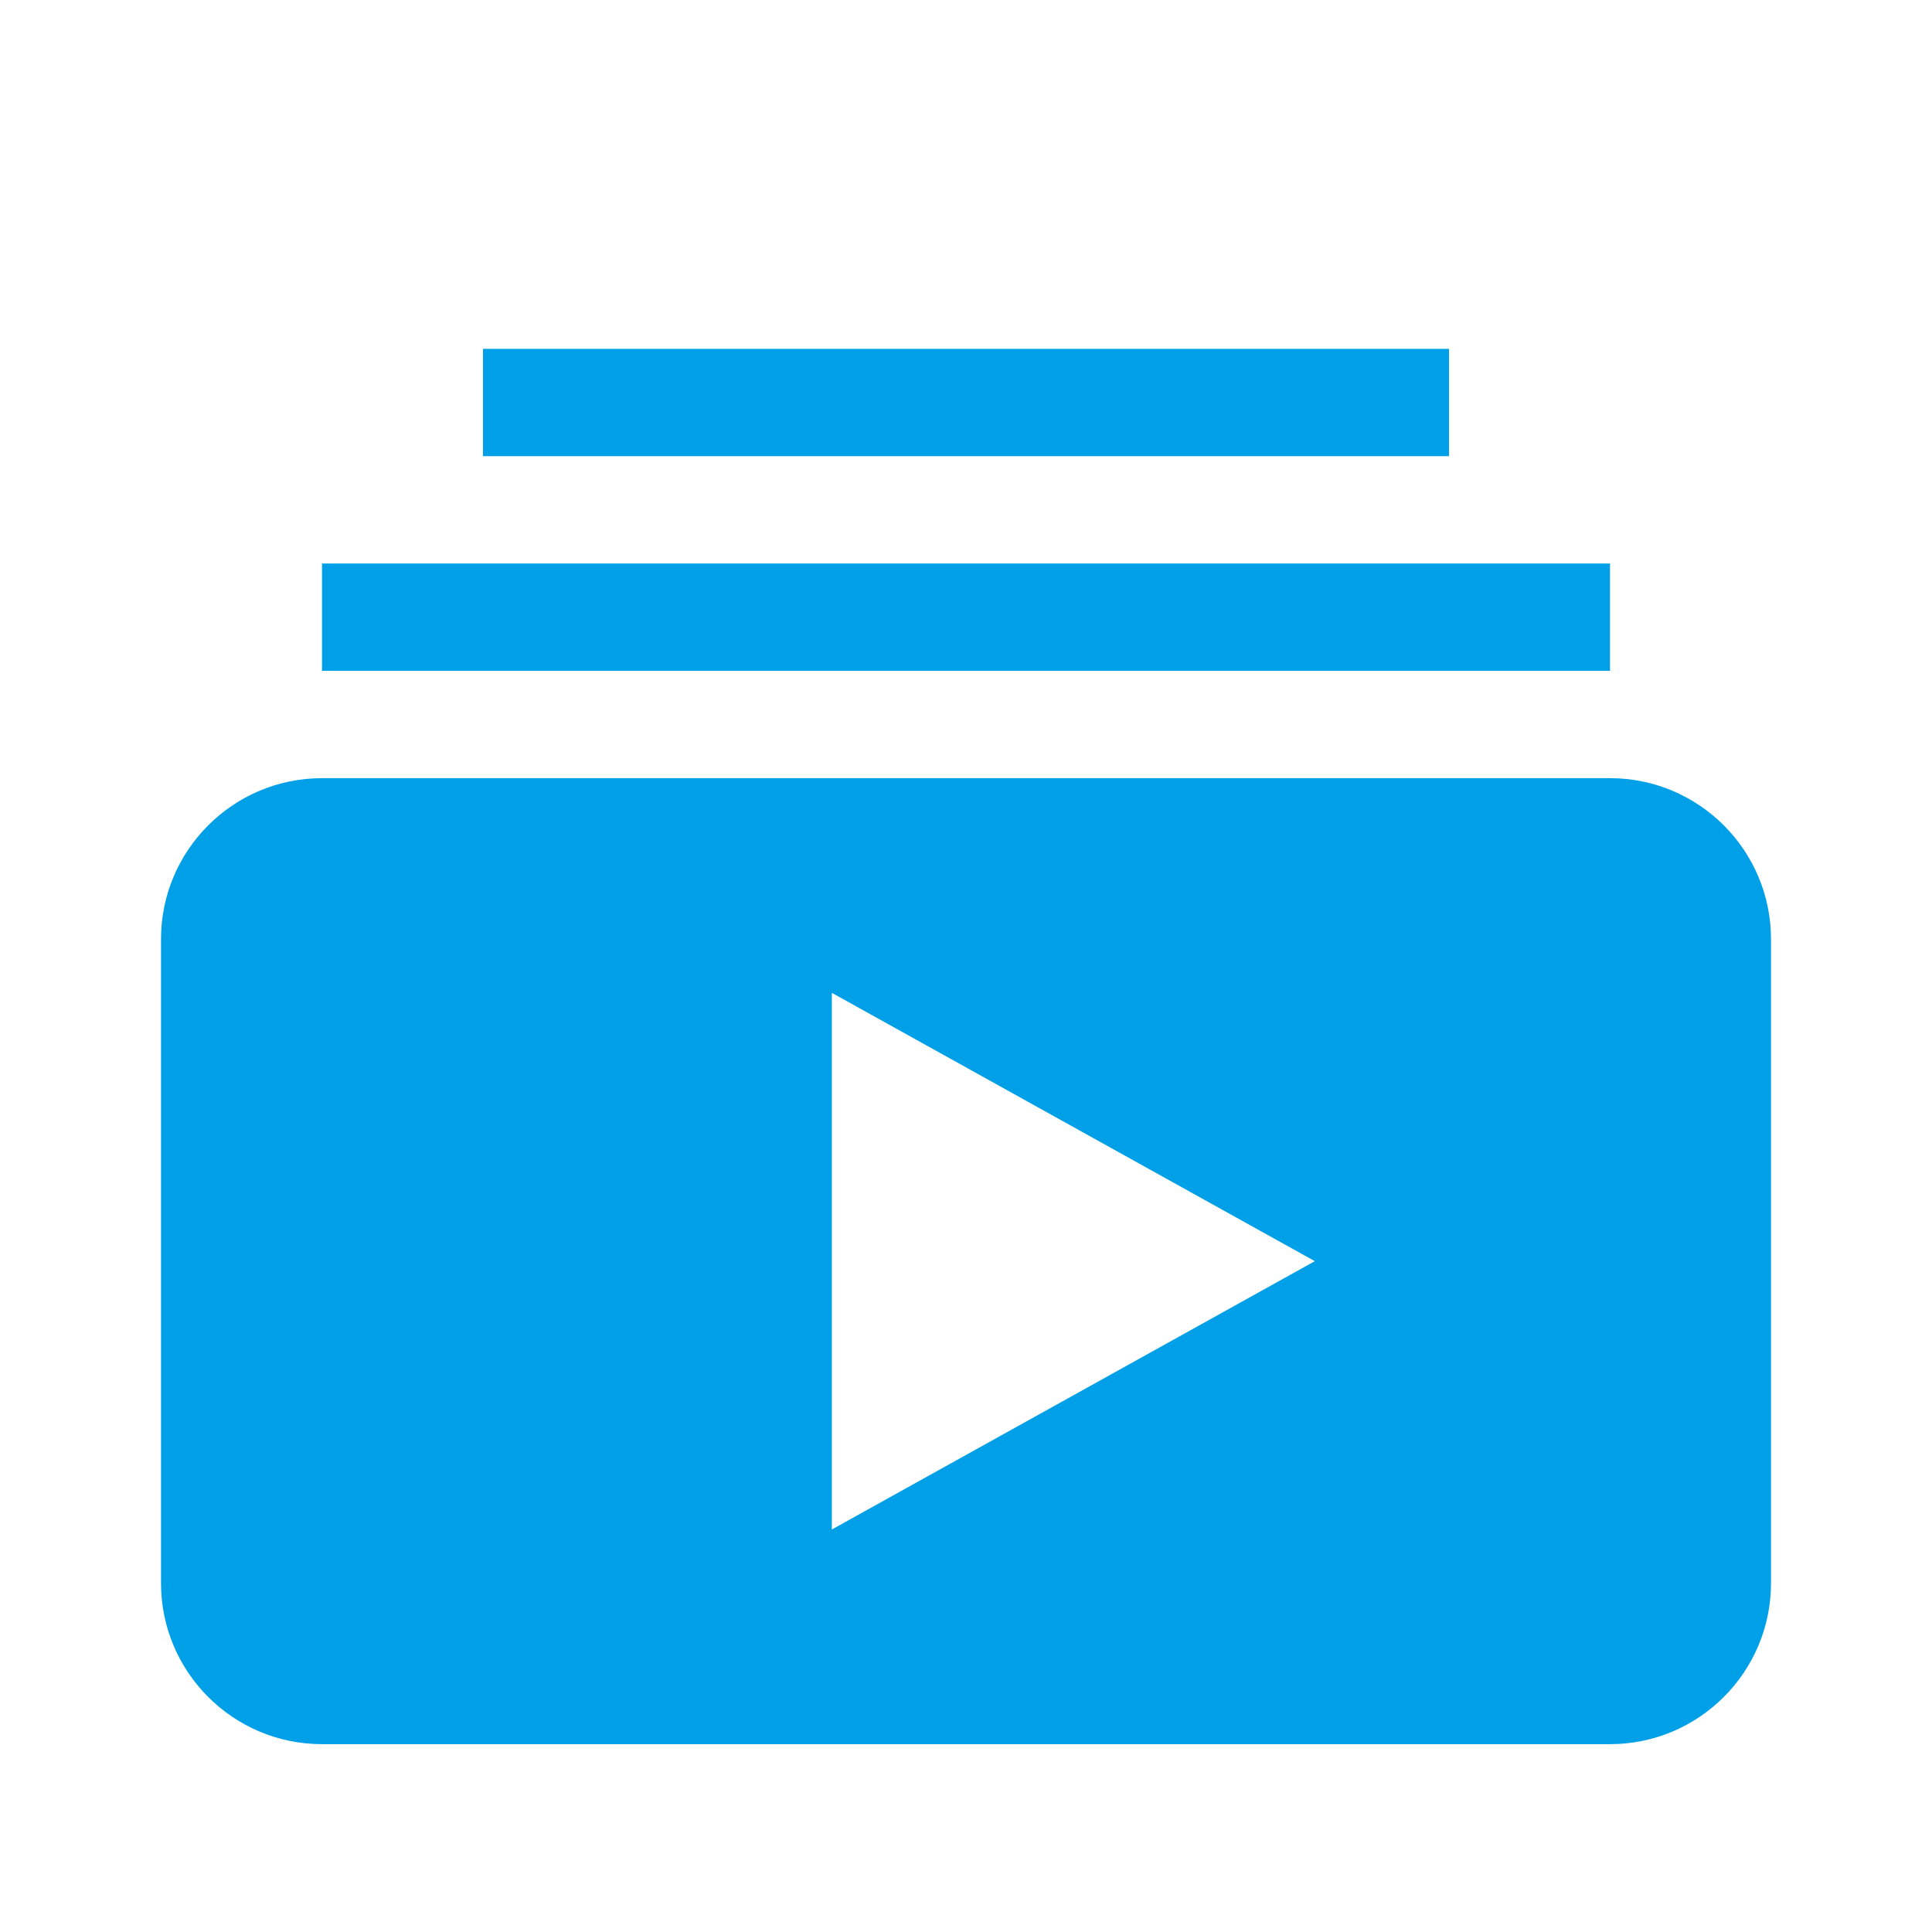
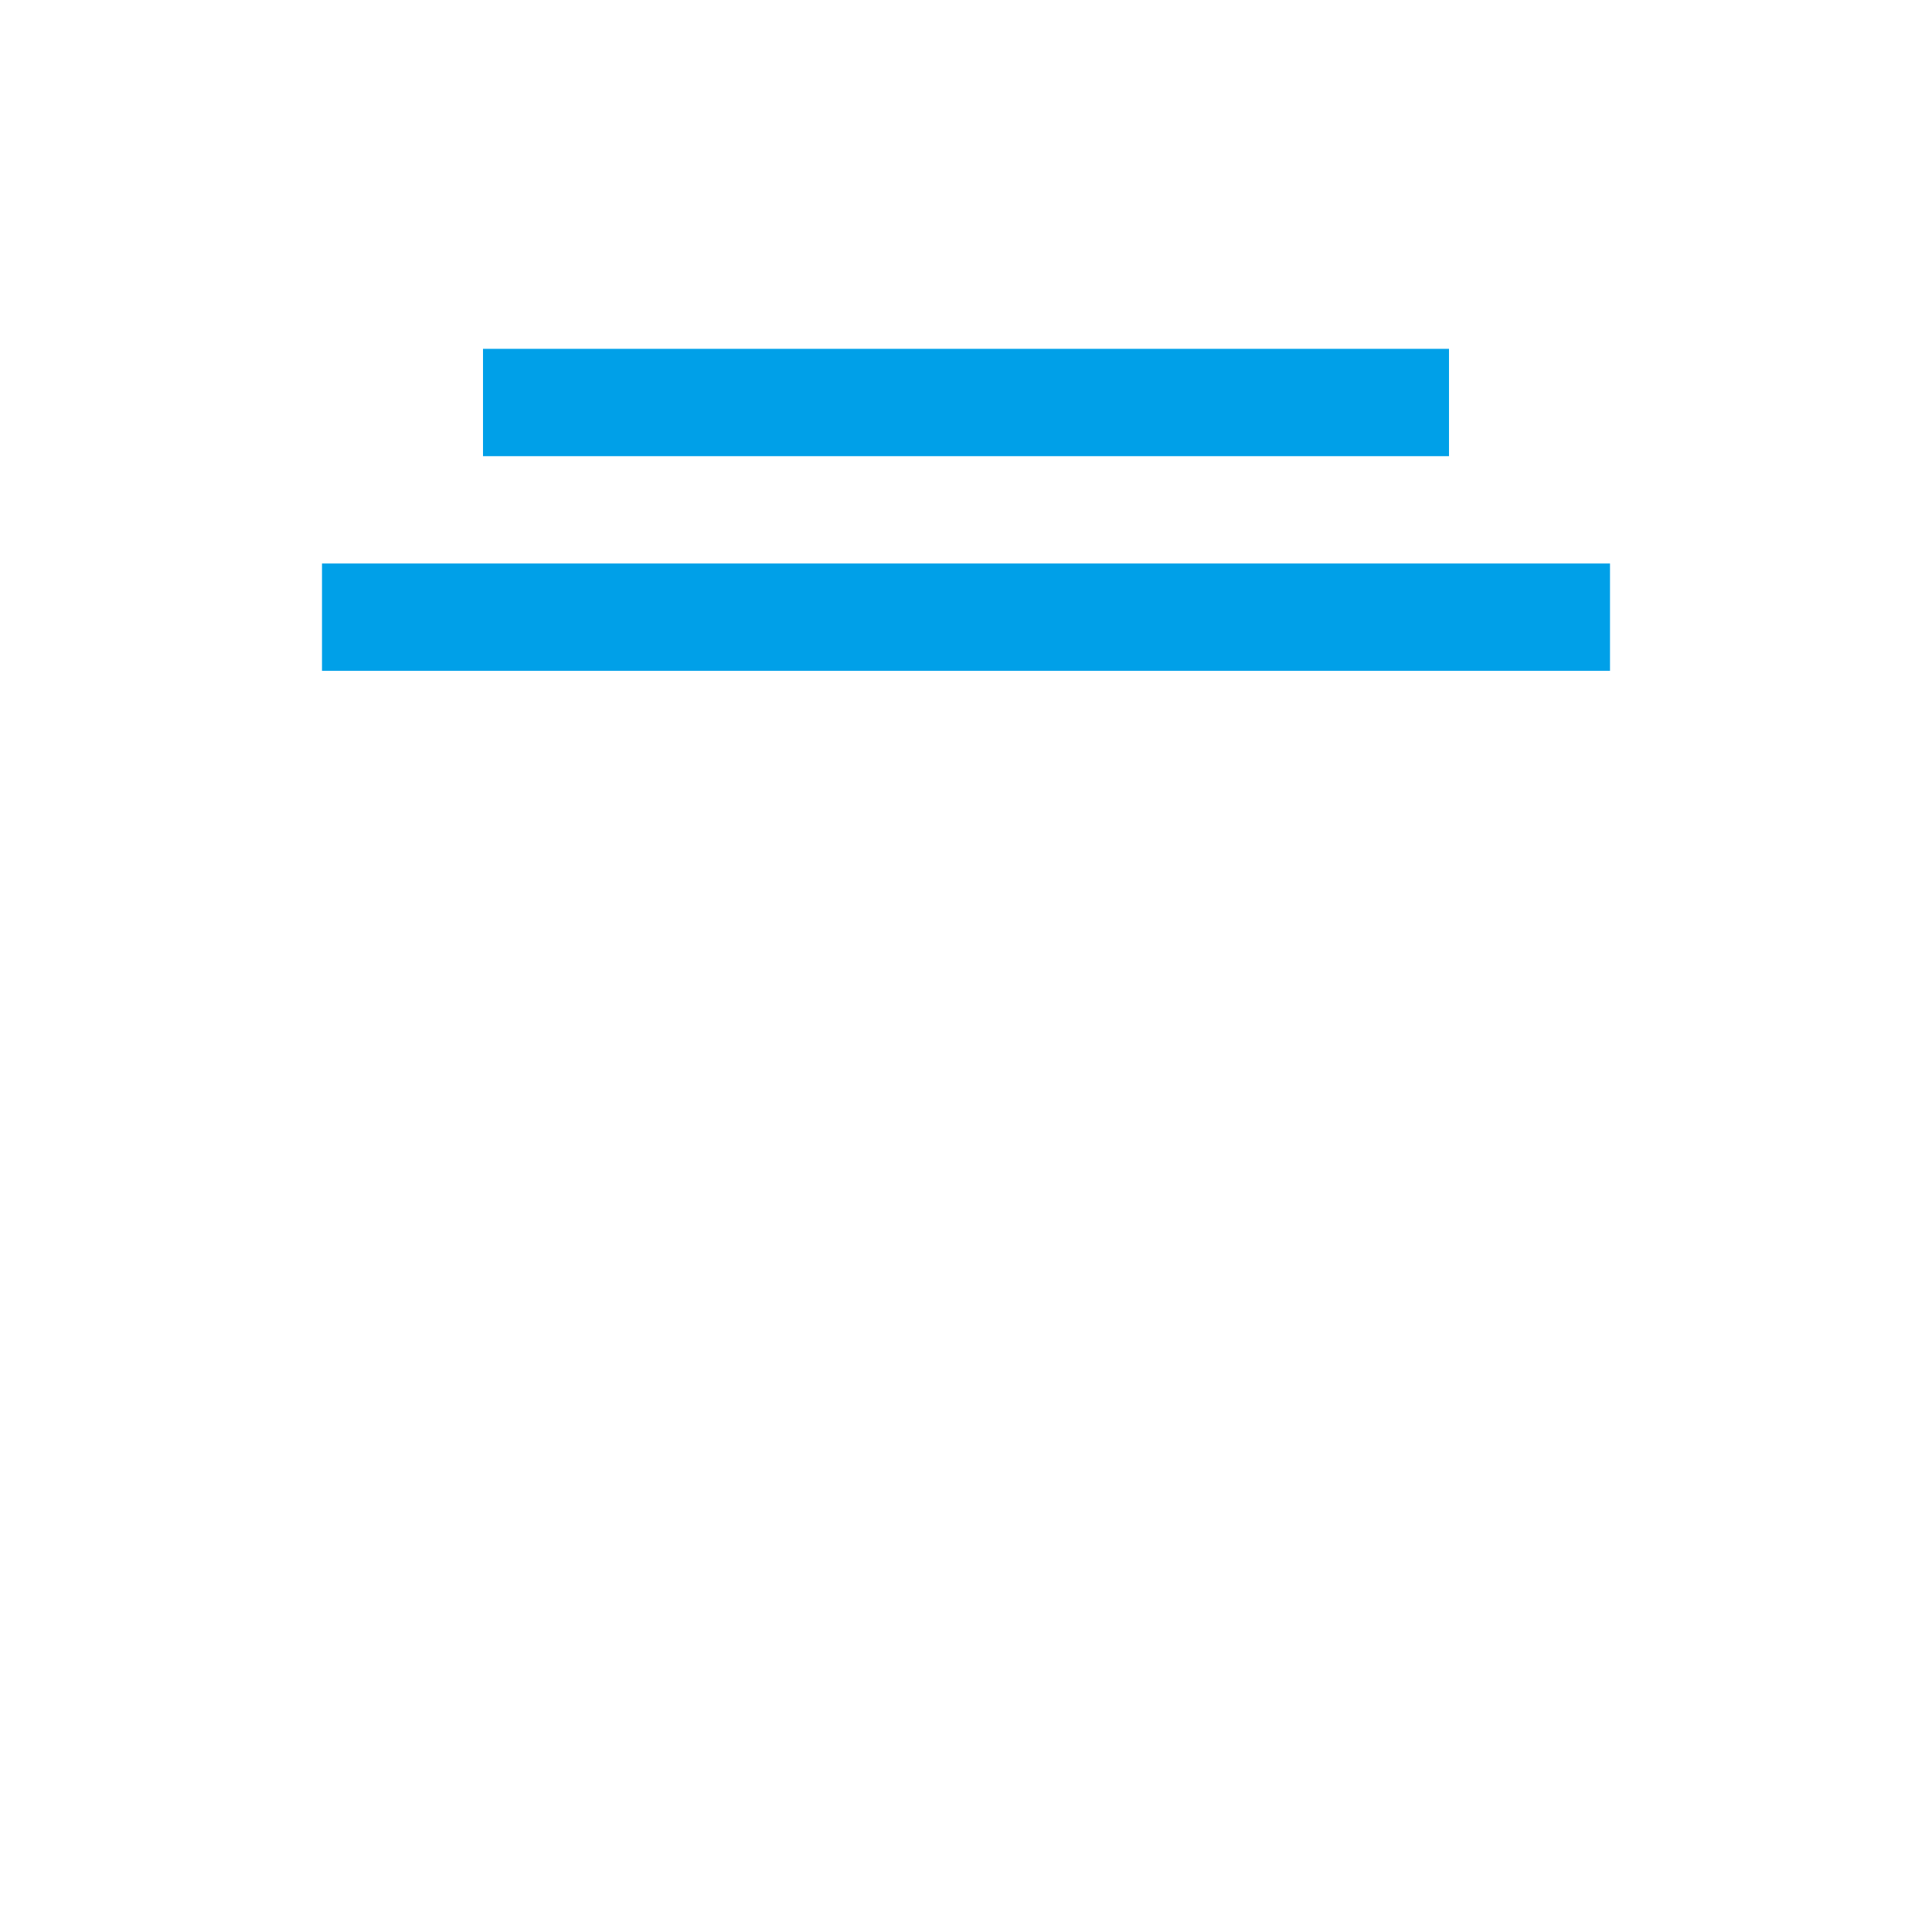
<svg xmlns="http://www.w3.org/2000/svg" version="1.1" id="图层_1" x="0px" y="0px" viewBox="0 0 72 72" style="enable-background:new 0 0 72 72;" xml:space="preserve">
  <style type="text/css">
	.st0{fill:#00A0E8;}
</style>
  <rect x="12" y="21" class="st0" width="48" height="4" />
  <rect x="18" y="13" class="st0" width="36" height="4" />
-   <path class="st0" d="M60,29H12c-3.31,0-6,2.69-6,6v24c0,3.31,2.69,6,6,6h48c3.31,0,6-2.69,6-6V35C66,31.69,63.31,29,60,29z M31,57  V37l18,10L31,57z" />
</svg>